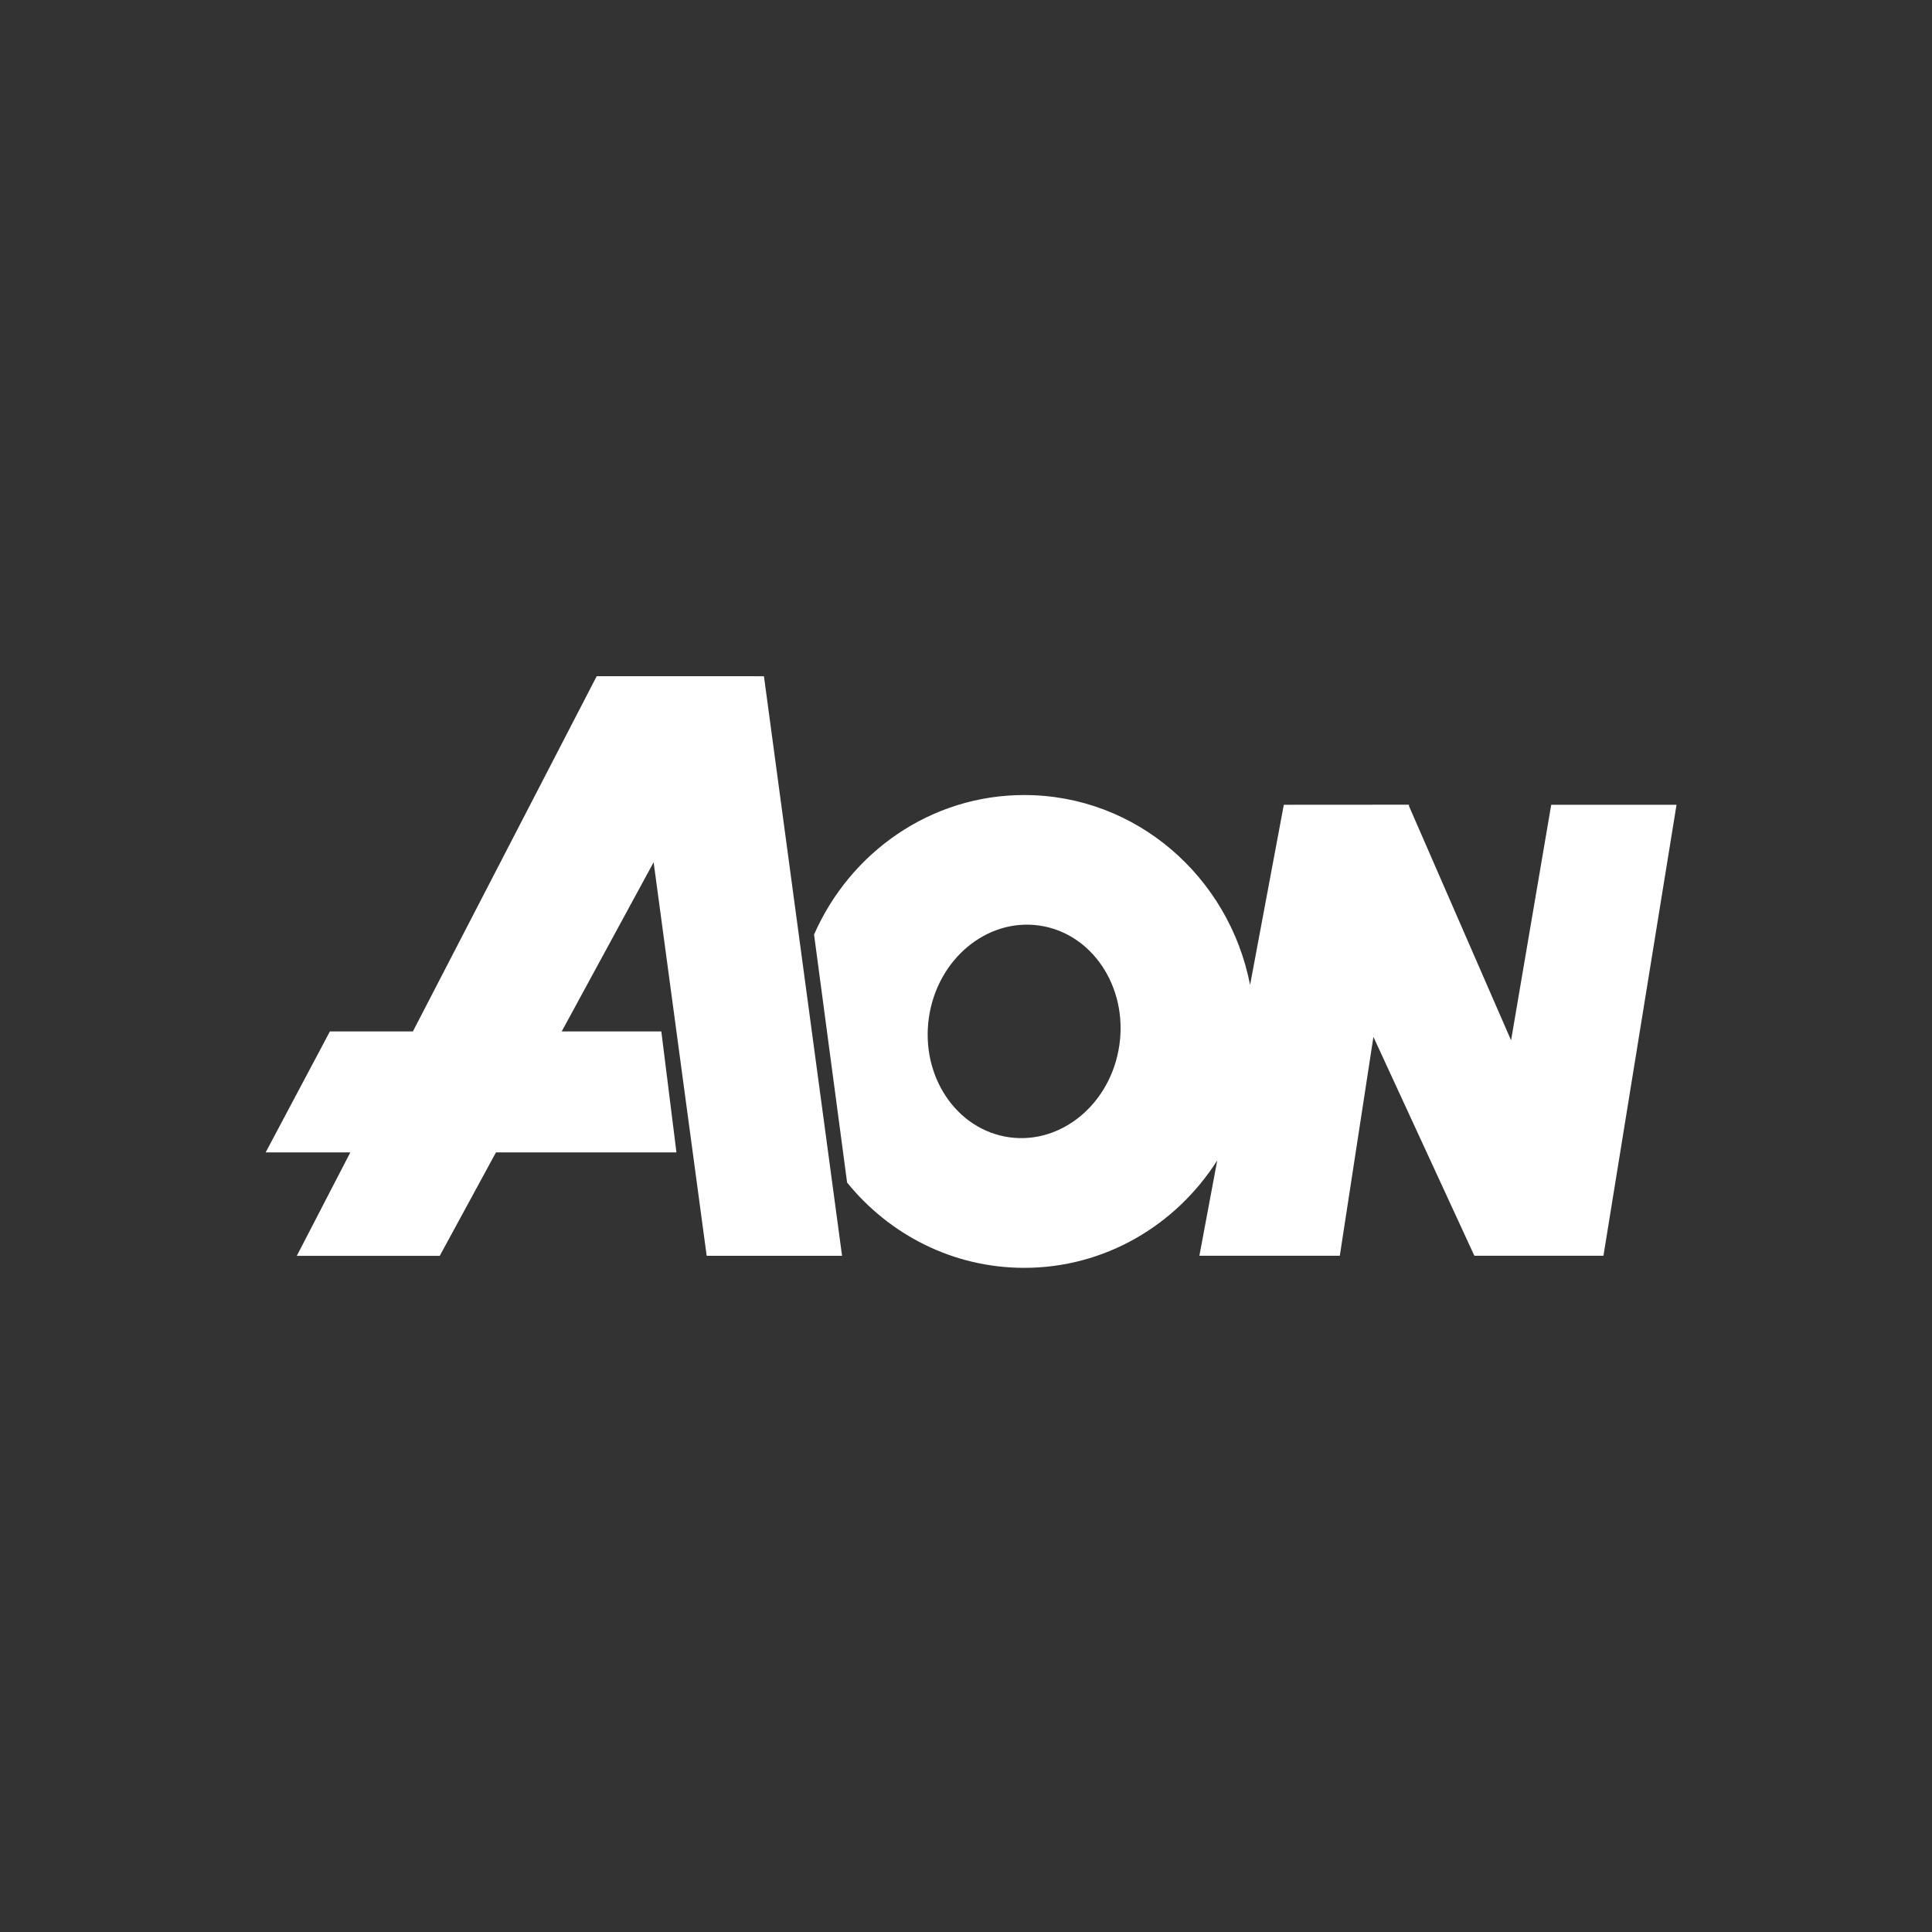
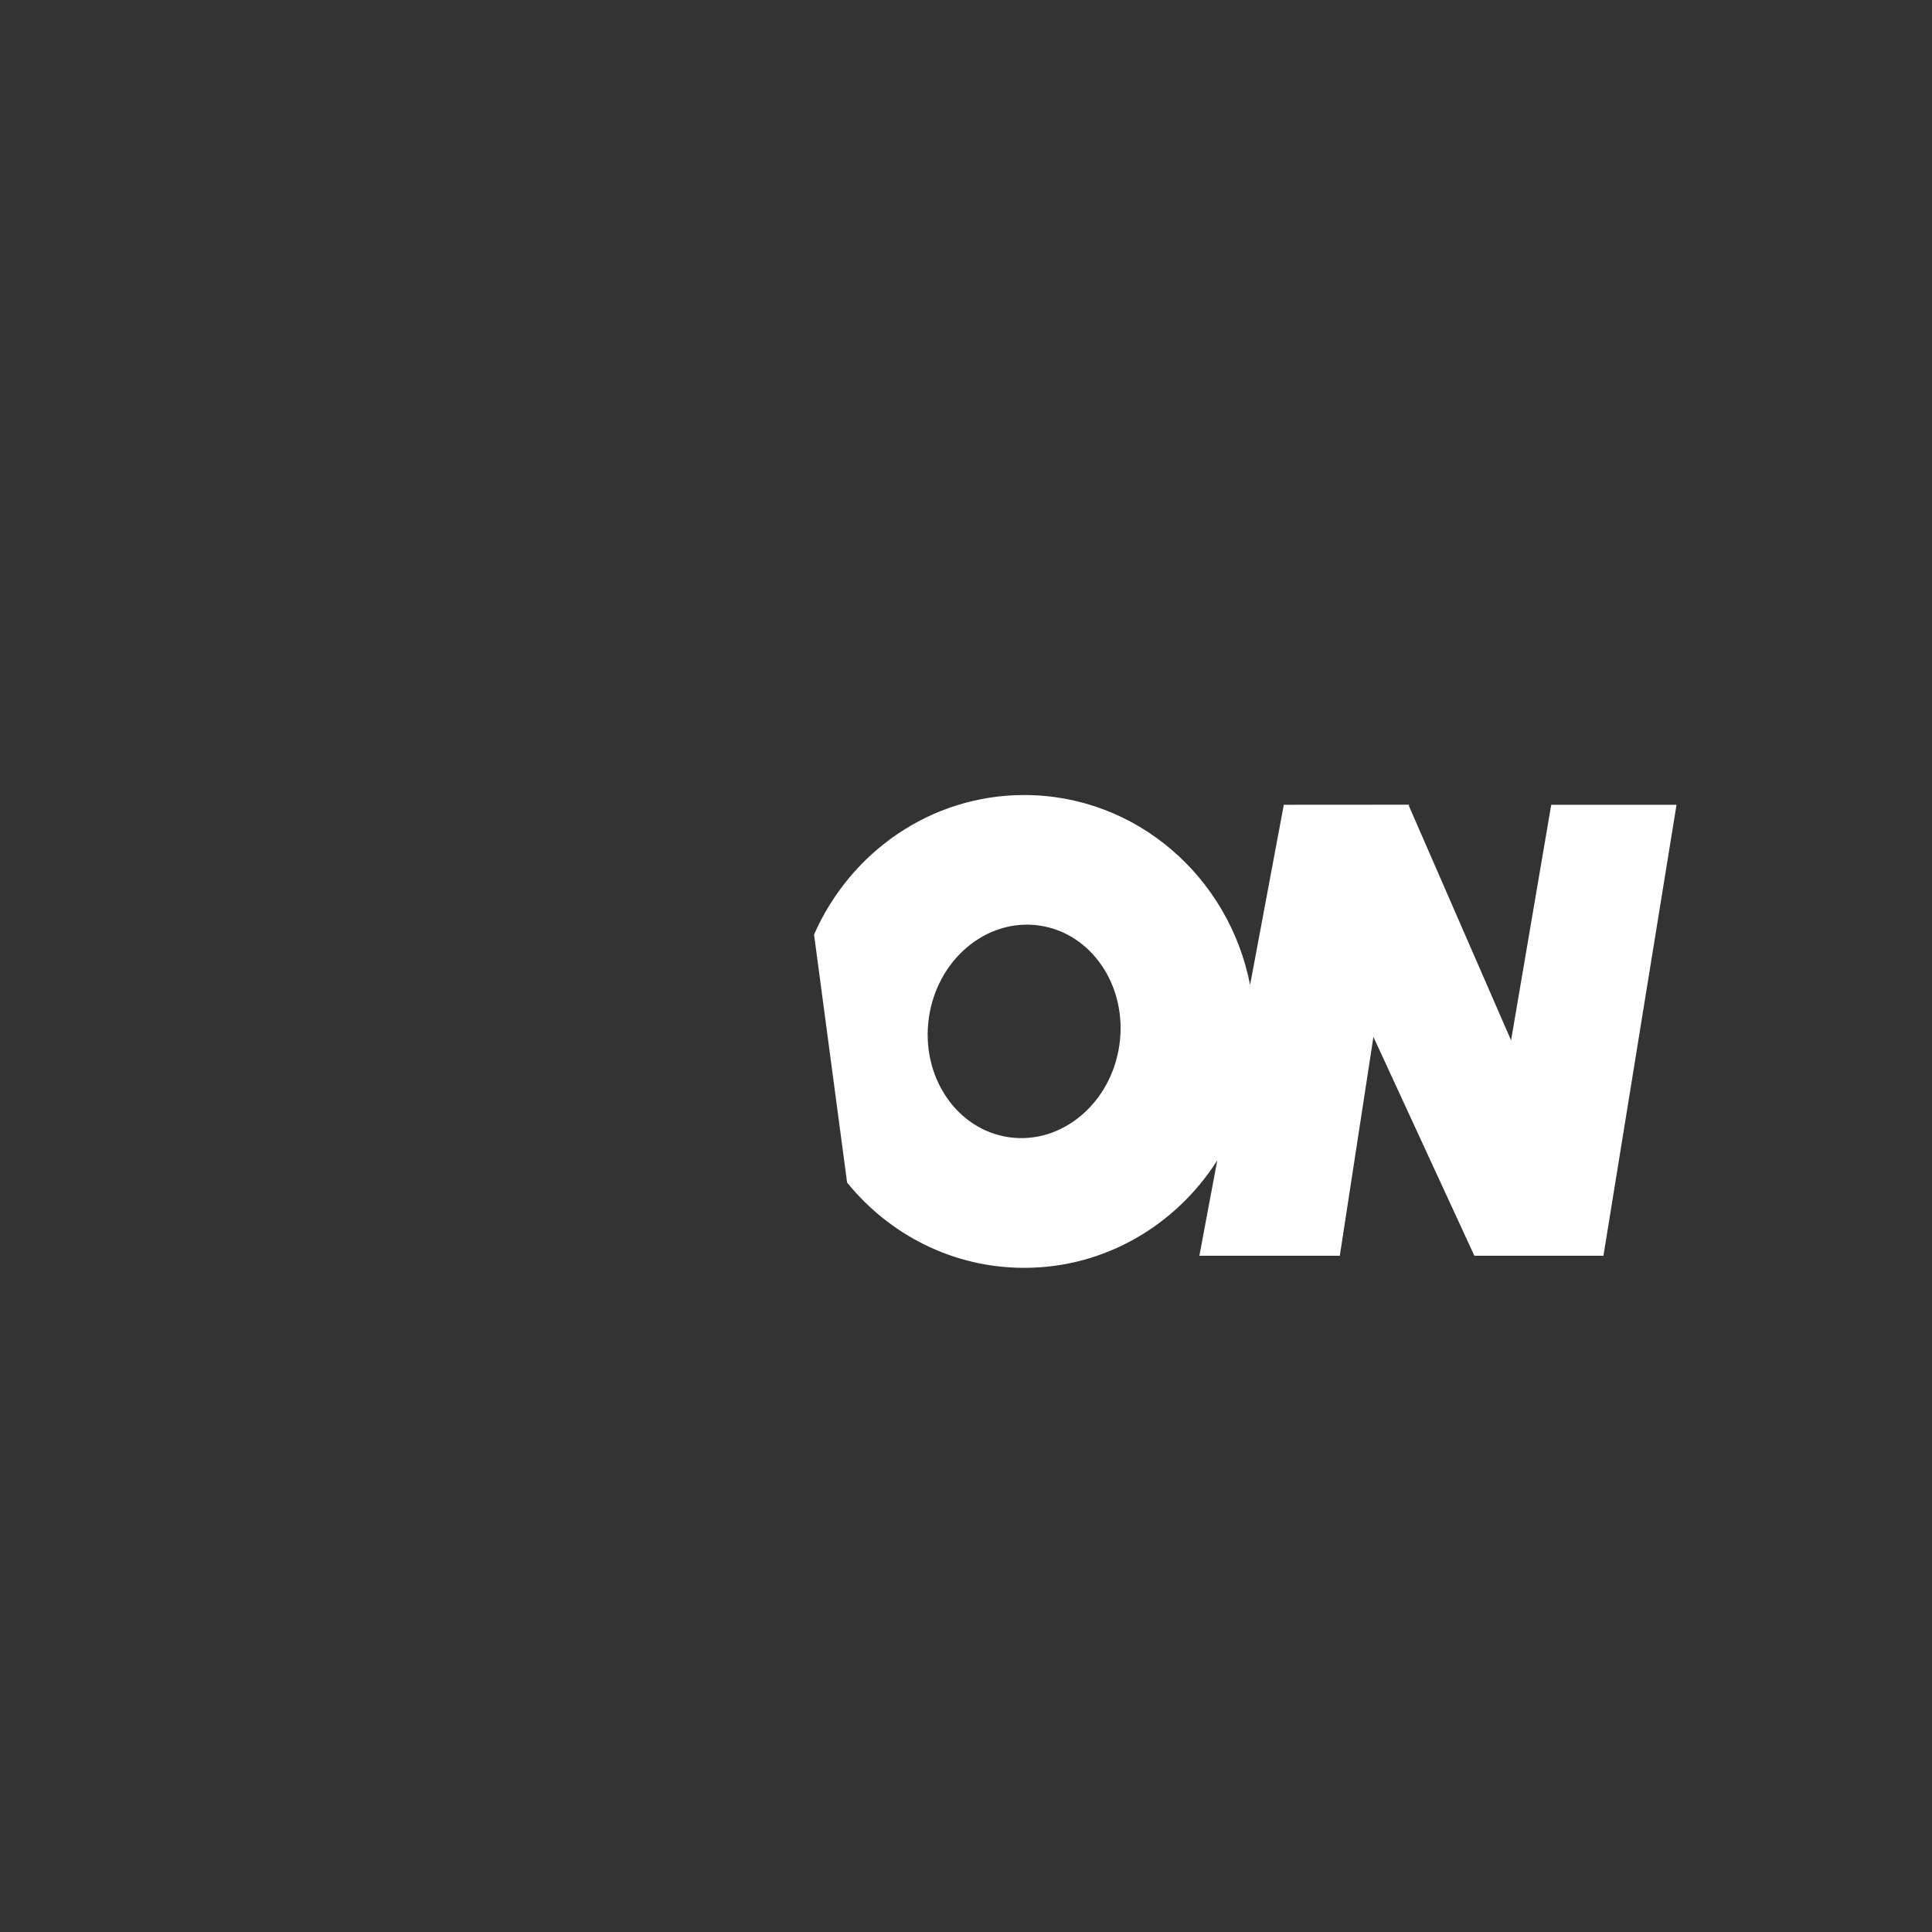
<svg xmlns="http://www.w3.org/2000/svg" width="120" height="120" viewBox="0 0 120 120" fill="none">
  <rect x="0" y="0" width="120" height="120" fill="#333333" stroke="none" />
-   <path d="M43.893 78H52.302L47.45 42.003H46.879L46.88 42H37.062L25.646 64.064H20.491L16.5 71.578H21.759L18.434 78.003H27.313L30.805 71.578H42.015L41.076 64.064H34.889L40.598 53.557L43.893 78Z" fill="white" />
  <path d="M96.349 49.986L93.856 64.615L87.511 50.057L87.522 49.986H87.481L87.478 49.981L79.74 49.986L77.645 61.175C76.337 54.449 70.555 49.381 63.617 49.381C57.806 49.381 52.802 52.938 50.563 58.047L52.615 73.451C55.239 76.688 59.194 78.748 63.617 78.748C68.638 78.748 73.052 76.091 75.605 72.076L74.496 77.996H83.218L85.306 64.403L91.575 77.996H99.593L104.132 49.986H96.349V49.986ZM69.527 64.906C69.009 68.537 65.939 71.102 62.672 70.636C59.404 70.168 57.175 66.847 57.694 63.216C58.213 59.585 61.283 57.02 64.55 57.487C67.818 57.954 70.046 61.276 69.527 64.906Z" fill="white" />
</svg>